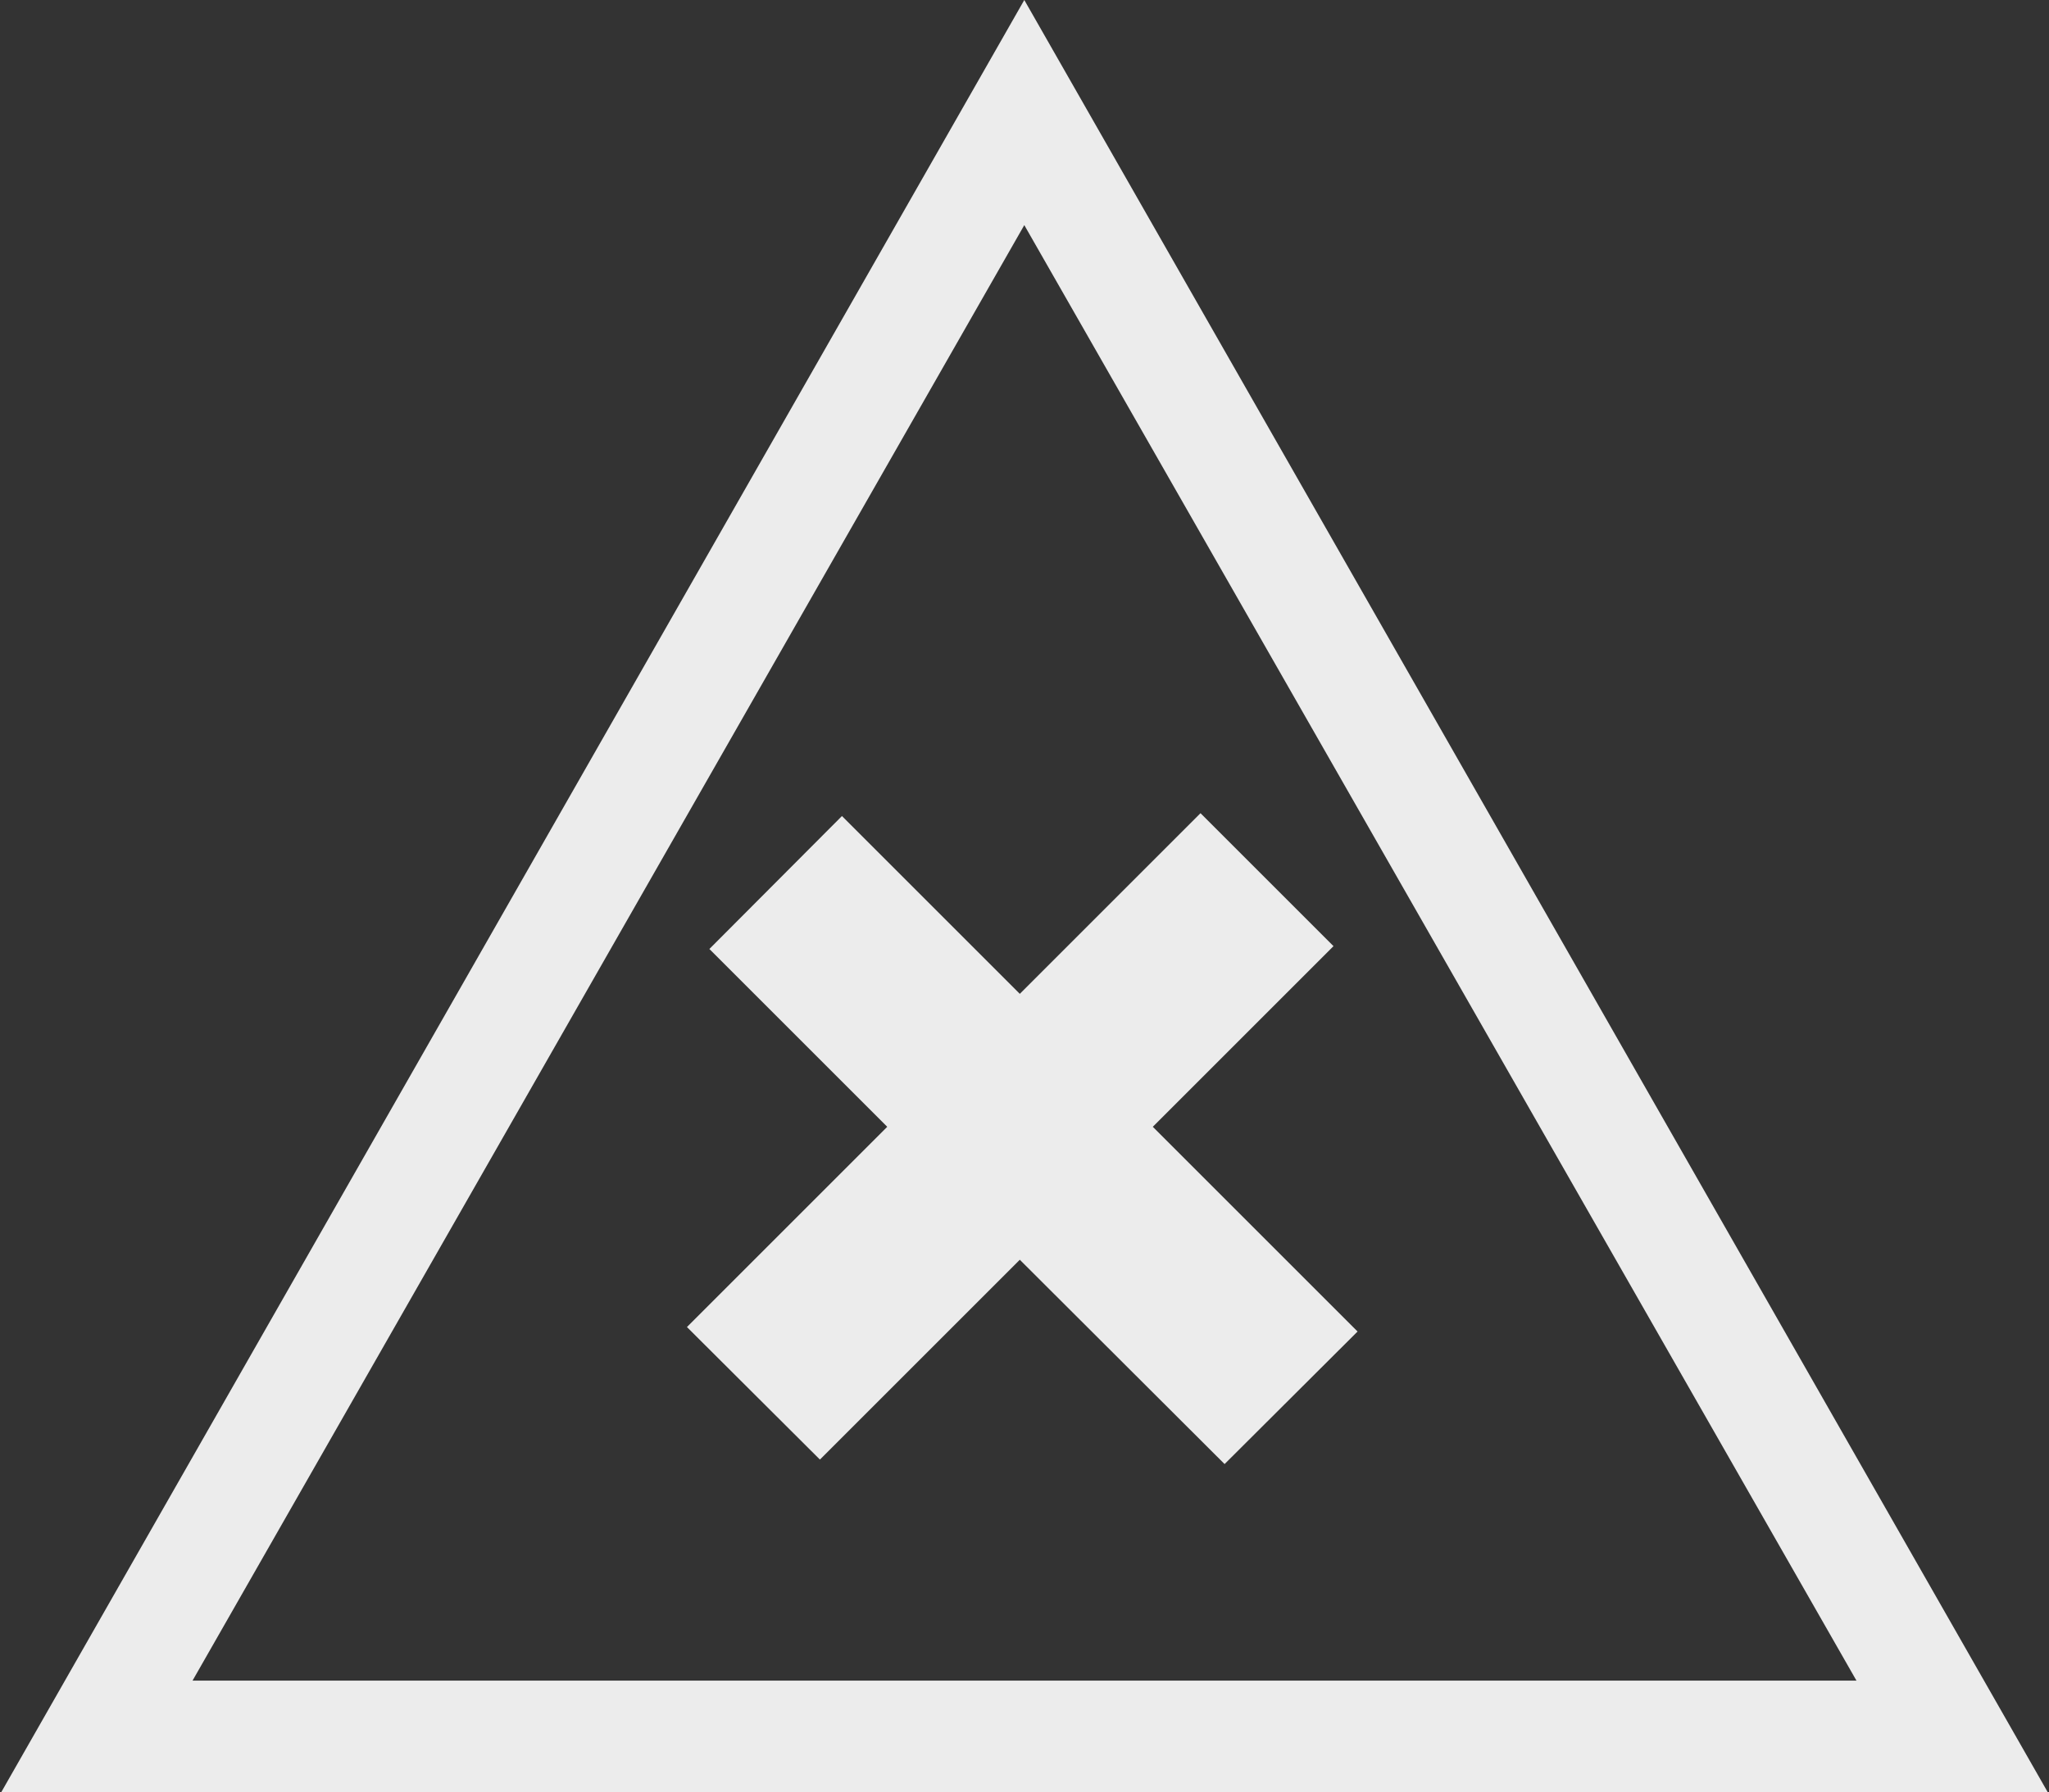
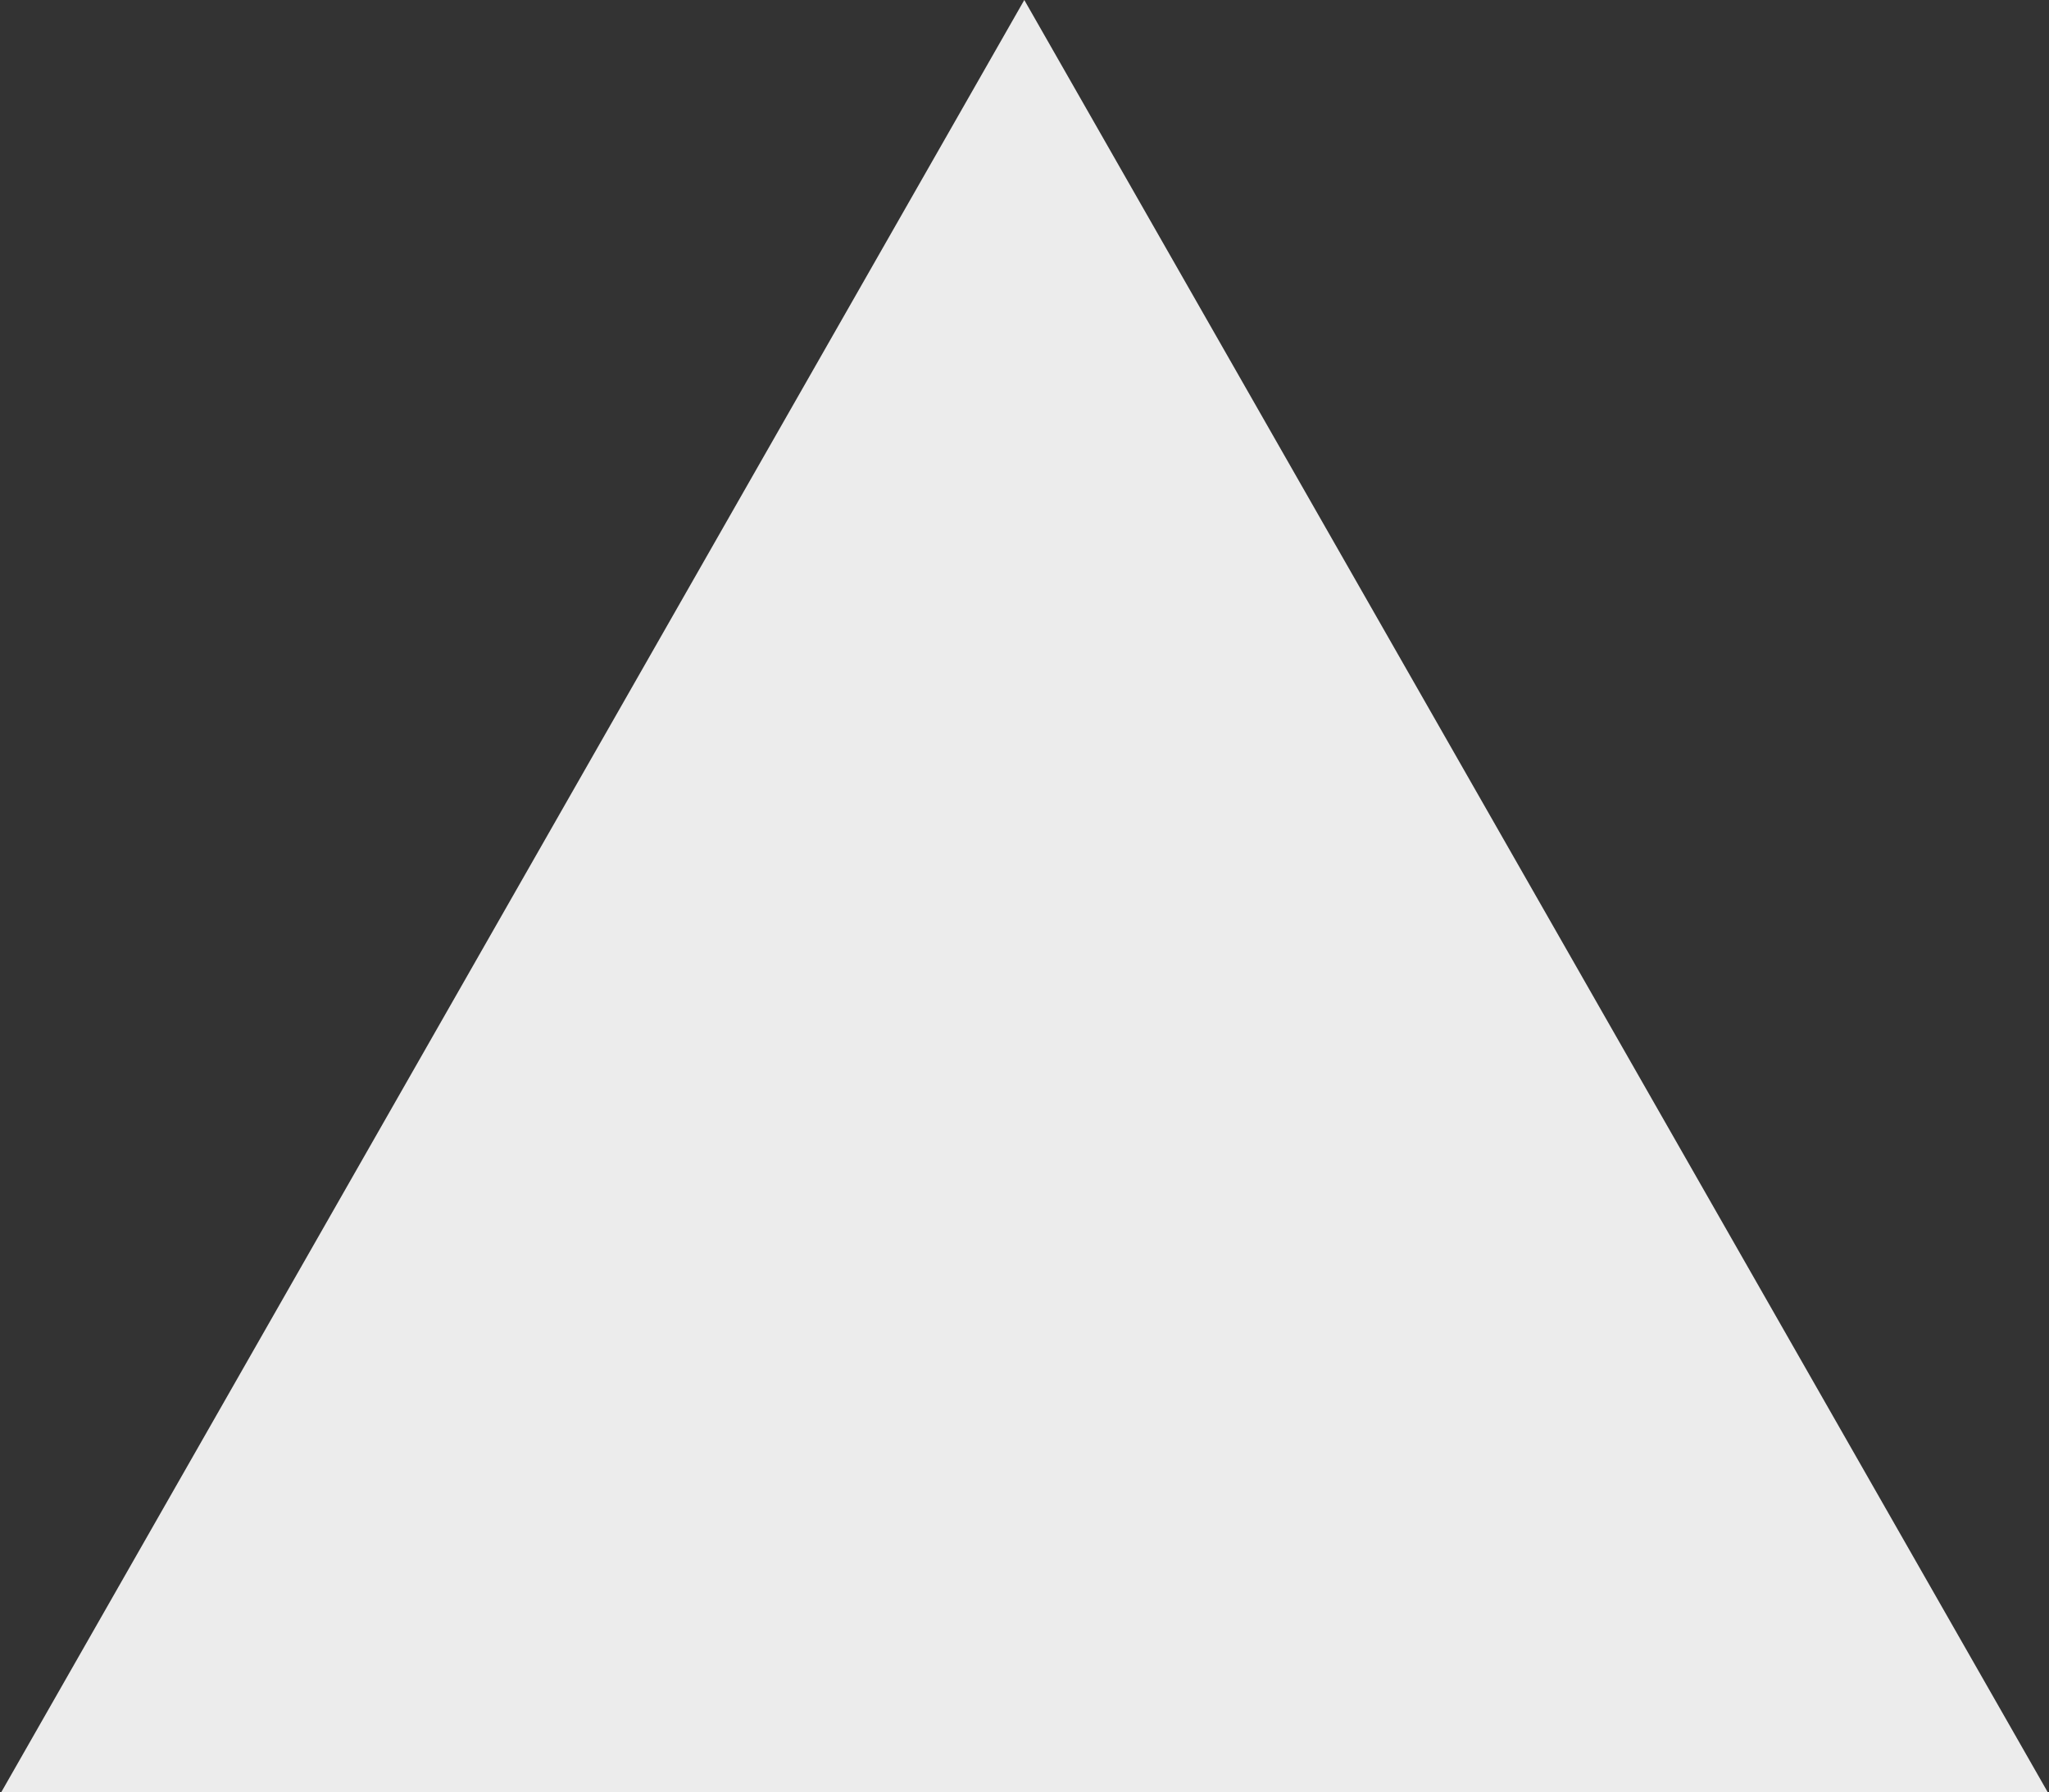
<svg xmlns="http://www.w3.org/2000/svg" viewBox="0 0 50.23 43.95">
  <rect x="0" y="0" width="50.23" height="43.95" fill="#333333" stroke="none" />
  <defs>
    <style>.cls-1{fill:#ececec;}</style>
  </defs>
  <title>Signo Vial_Web_Desktop</title>
  <g id="Assets">
-     <path class="cls-1" d="M25.11,5.52l20.4,35.69H4.72L25.11,5.52m0-5.52L0,44H50.23L25.11,0Z" />
-     <polygon class="cls-1" points="33.28 32.65 28.26 27.63 32.69 23.2 29.43 19.94 25 24.37 20.64 20.01 17.39 23.27 21.75 27.63 16.84 32.54 20.1 35.79 25 30.89 30.02 35.9 33.28 32.65" />
+     <path class="cls-1" d="M25.11,5.52l20.4,35.69L25.11,5.52m0-5.52L0,44H50.23L25.11,0Z" />
  </g>
</svg>